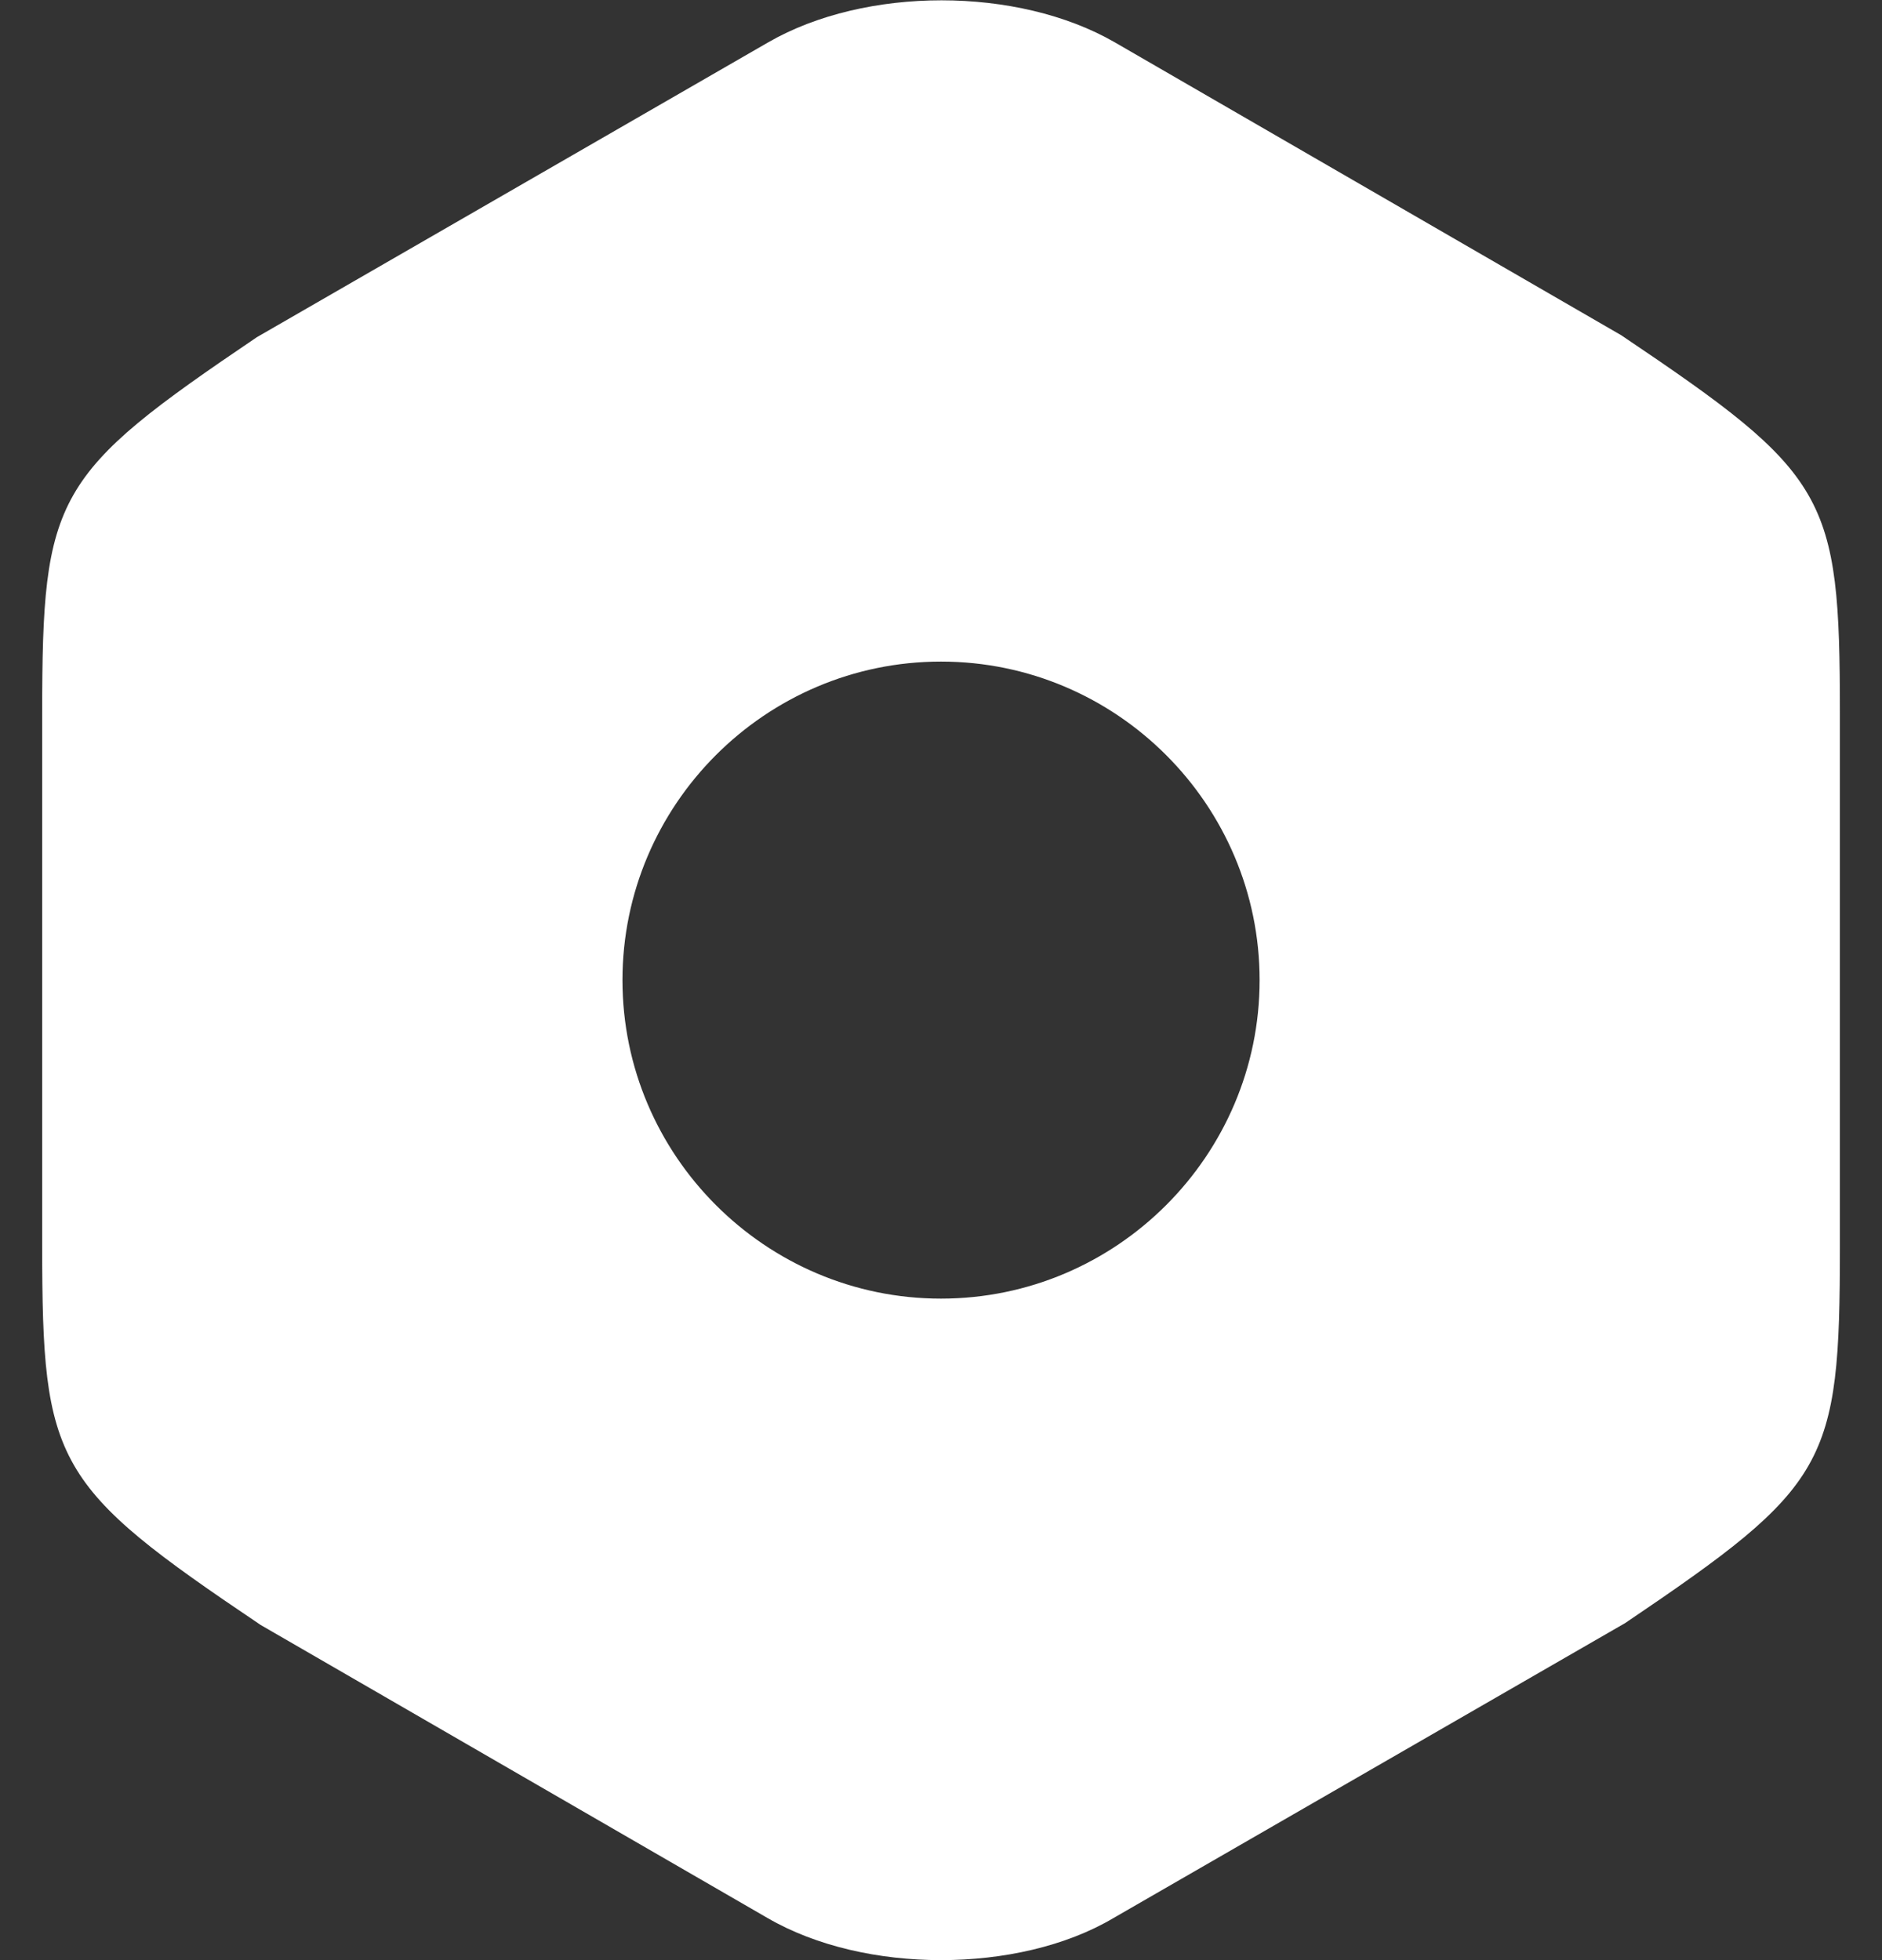
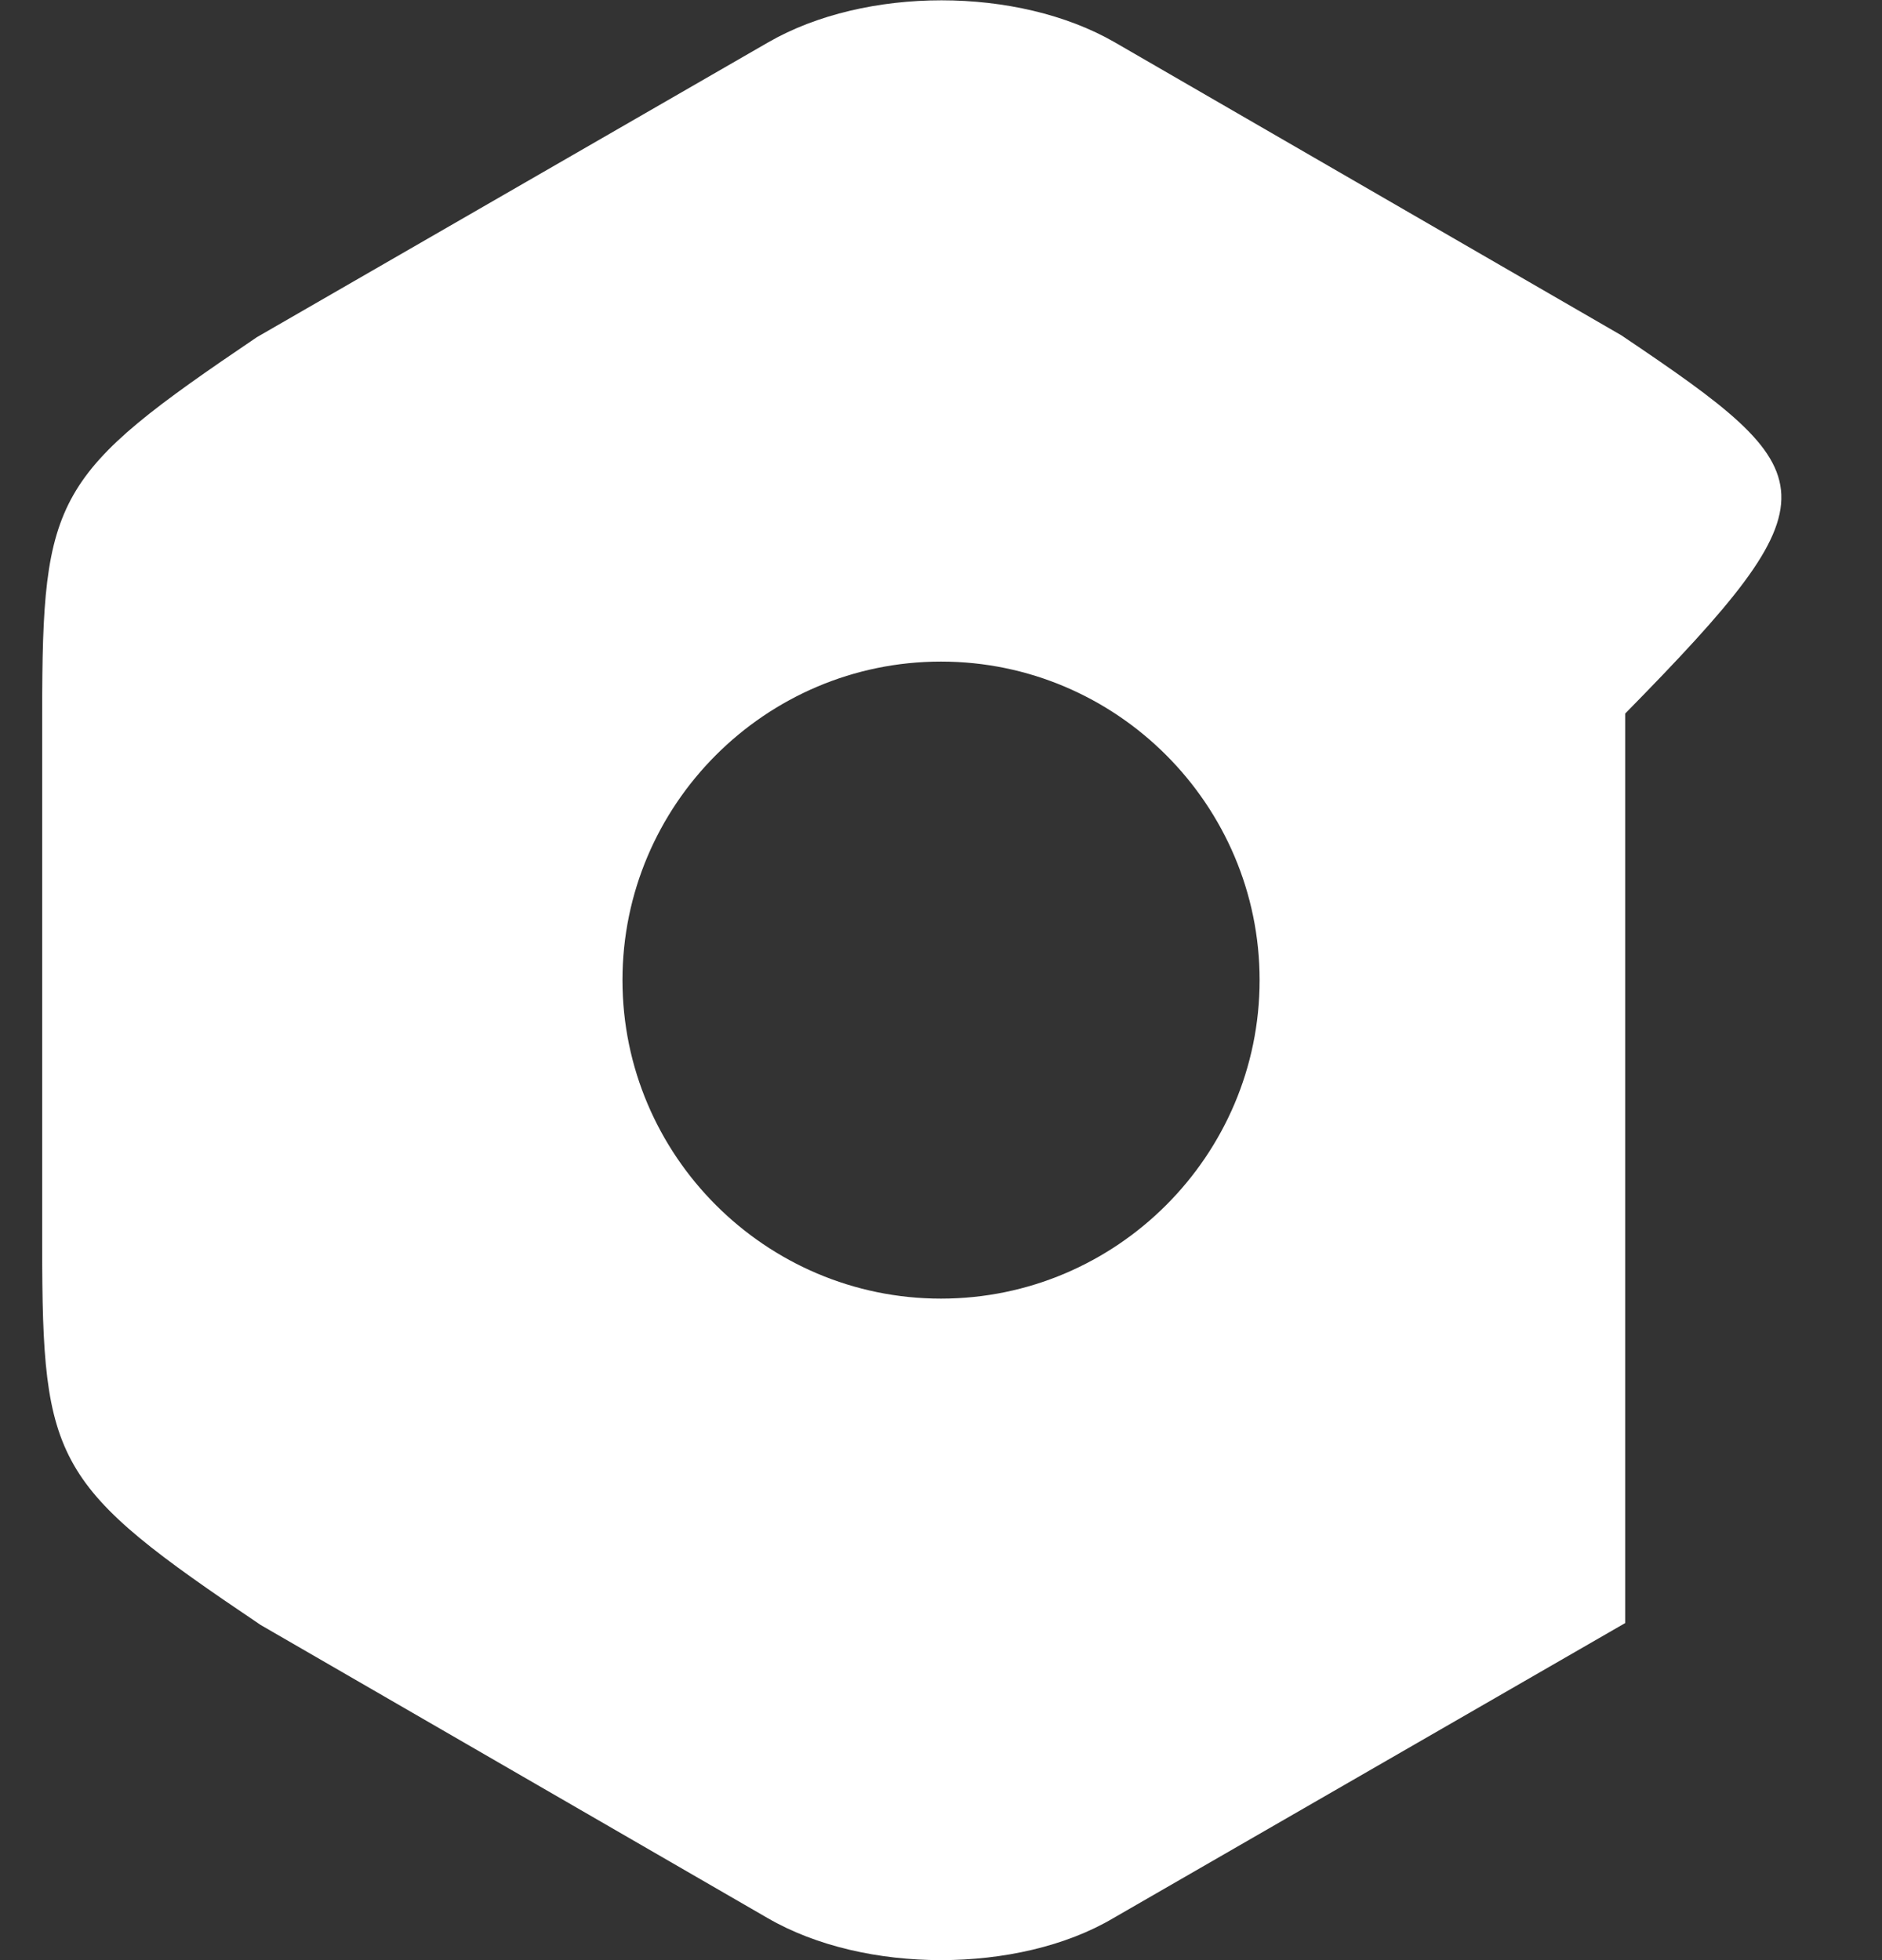
<svg xmlns="http://www.w3.org/2000/svg" width="24" height="25" viewBox="0 0 24 25" fill="none">
  <rect x="0" y="0" width="24" height="25" fill="#333333" stroke="none" />
-   <path d="M20.675 4.276L14.213 0.538C12.975 -0.174 11.038 -0.174 9.8 0.538L3.275 4.301C0.688 6.051 0.538 6.313 0.538 9.101V15.888C0.538 18.675 0.688 18.951 3.325 20.726L9.788 24.463C10.413 24.826 11.213 25 12 25C12.788 25 13.588 24.826 14.2 24.463L20.725 20.701C23.313 18.951 23.463 18.688 23.463 15.9V9.101C23.463 6.313 23.313 6.051 20.675 4.276ZM12 16.563C9.763 16.563 7.938 14.738 7.938 12.501C7.938 10.263 9.763 8.438 12 8.438C14.238 8.438 16.063 10.263 16.063 12.501C16.063 14.738 14.238 16.563 12 16.563Z" fill="white" />
+   <path d="M20.675 4.276L14.213 0.538C12.975 -0.174 11.038 -0.174 9.8 0.538L3.275 4.301C0.688 6.051 0.538 6.313 0.538 9.101V15.888C0.538 18.675 0.688 18.951 3.325 20.726L9.788 24.463C10.413 24.826 11.213 25 12 25C12.788 25 13.588 24.826 14.2 24.463L20.725 20.701V9.101C23.463 6.313 23.313 6.051 20.675 4.276ZM12 16.563C9.763 16.563 7.938 14.738 7.938 12.501C7.938 10.263 9.763 8.438 12 8.438C14.238 8.438 16.063 10.263 16.063 12.501C16.063 14.738 14.238 16.563 12 16.563Z" fill="white" />
</svg>